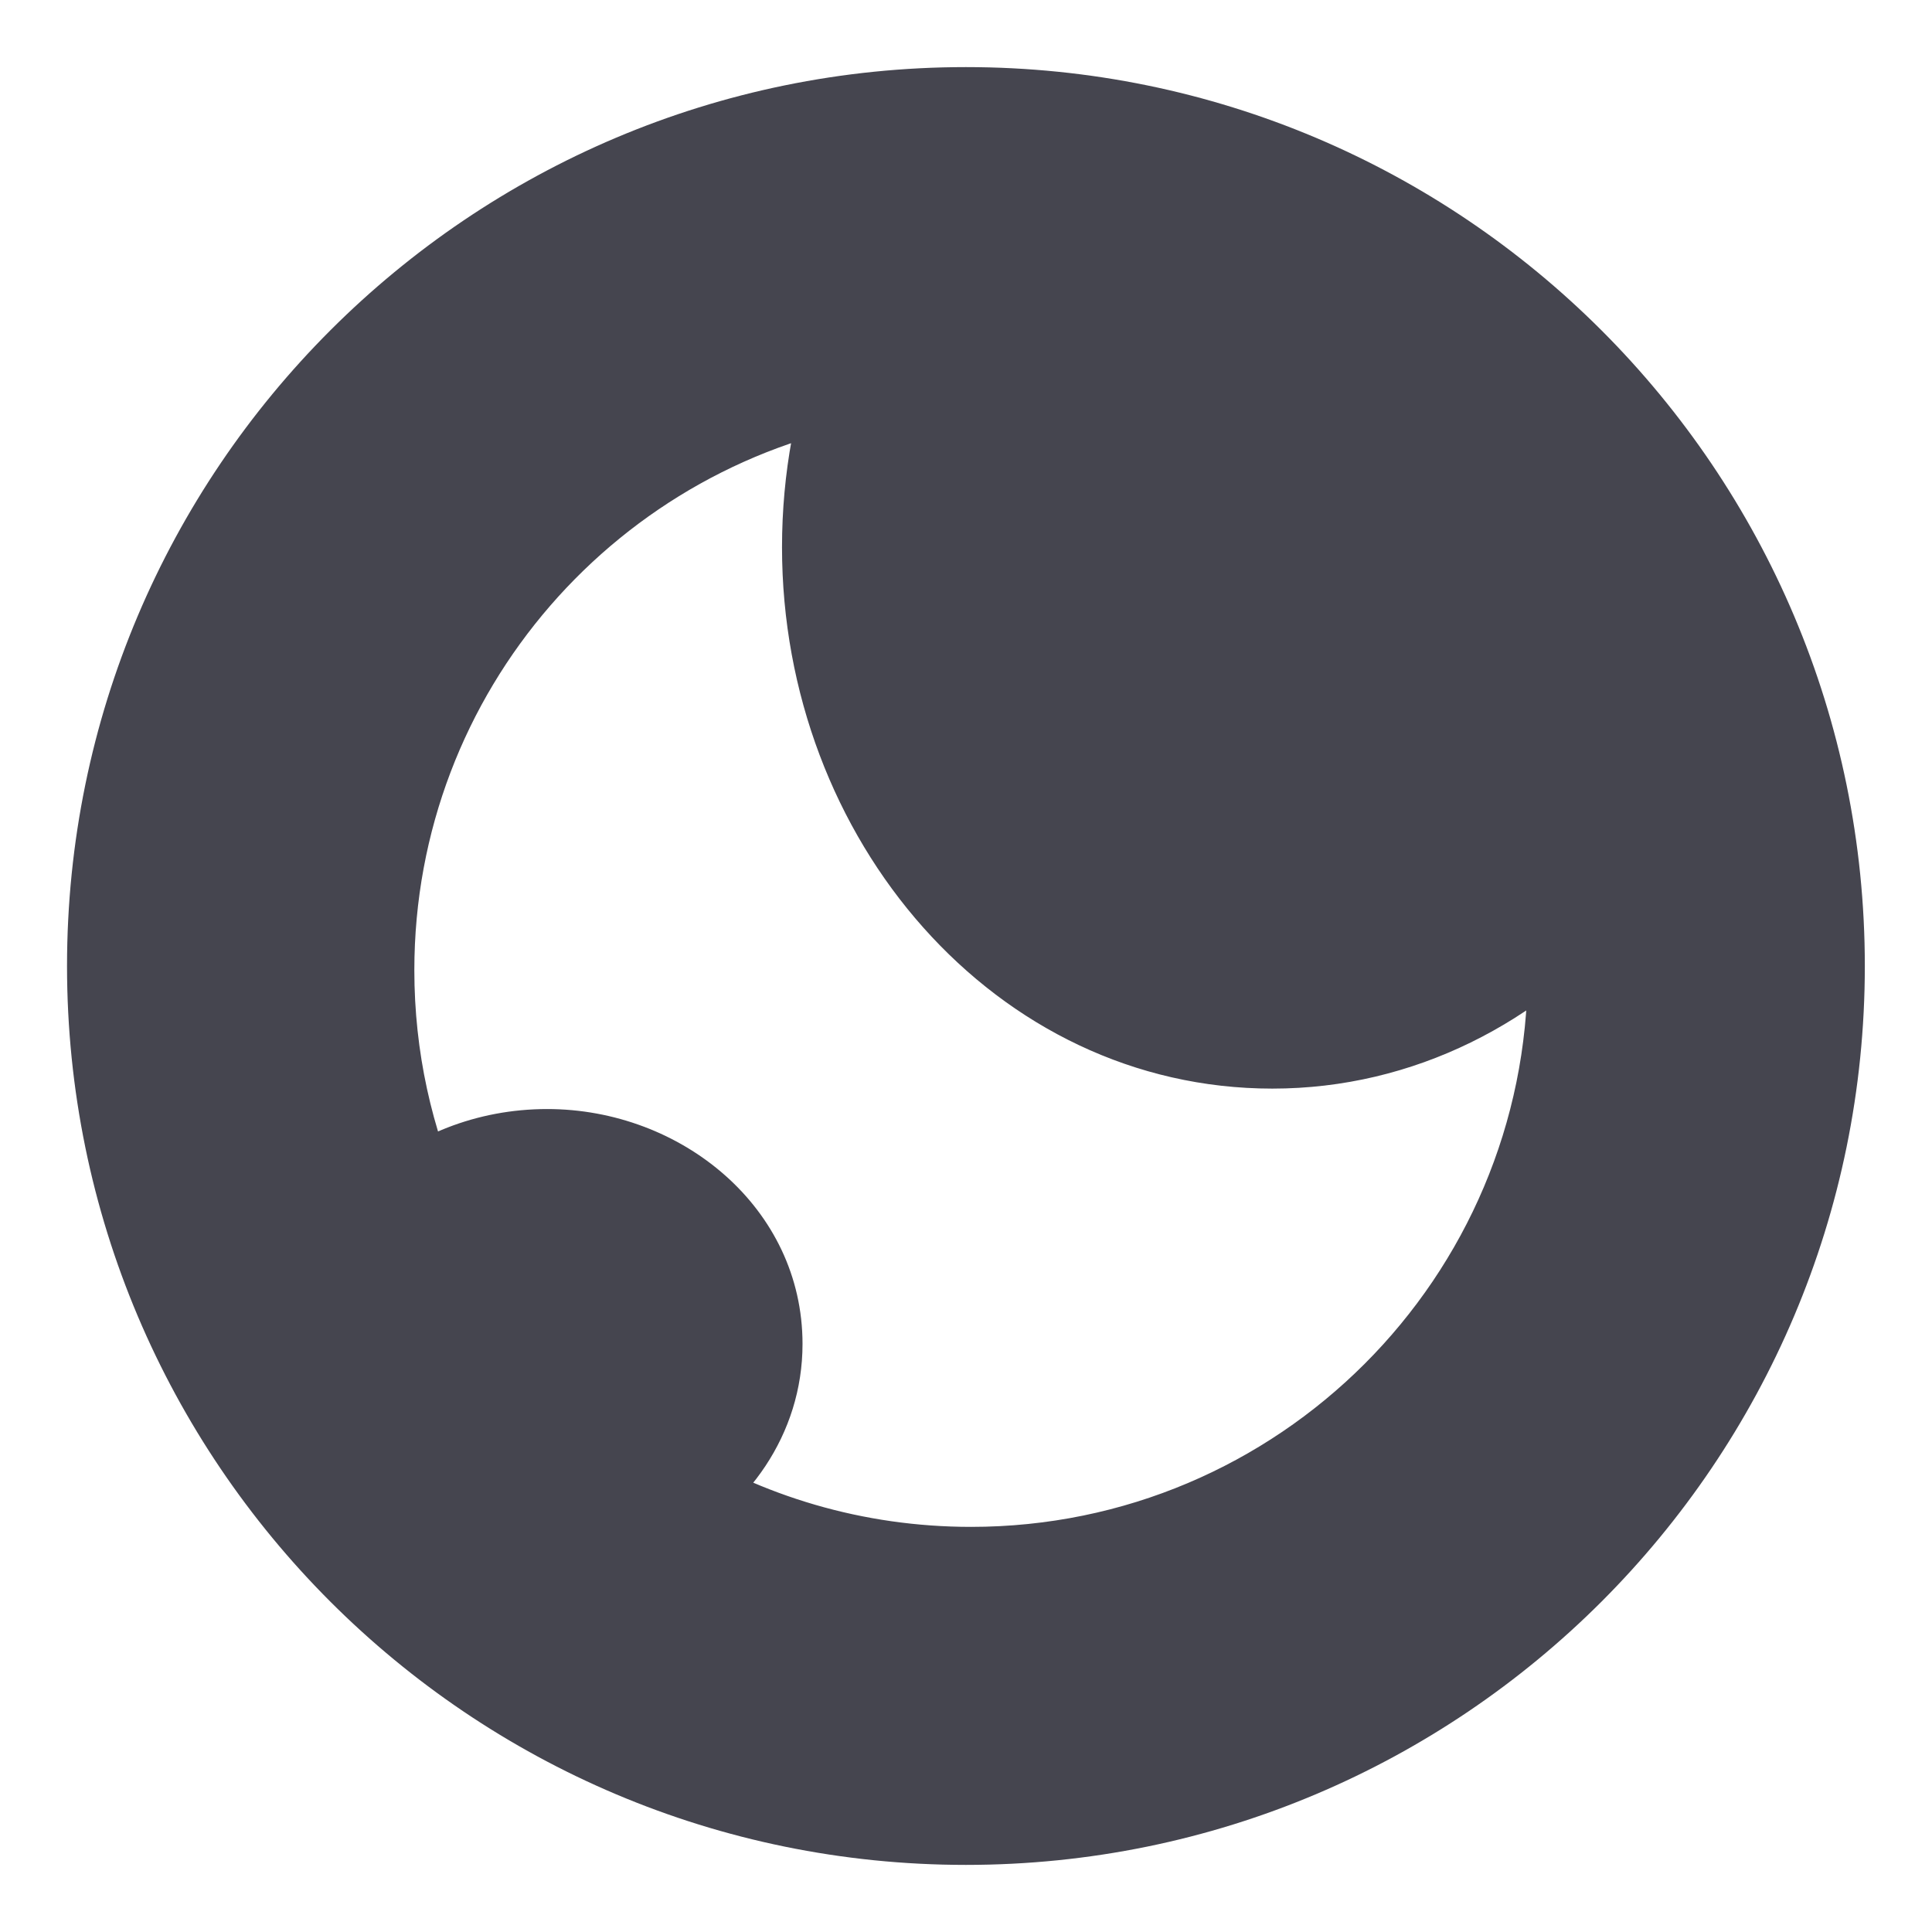
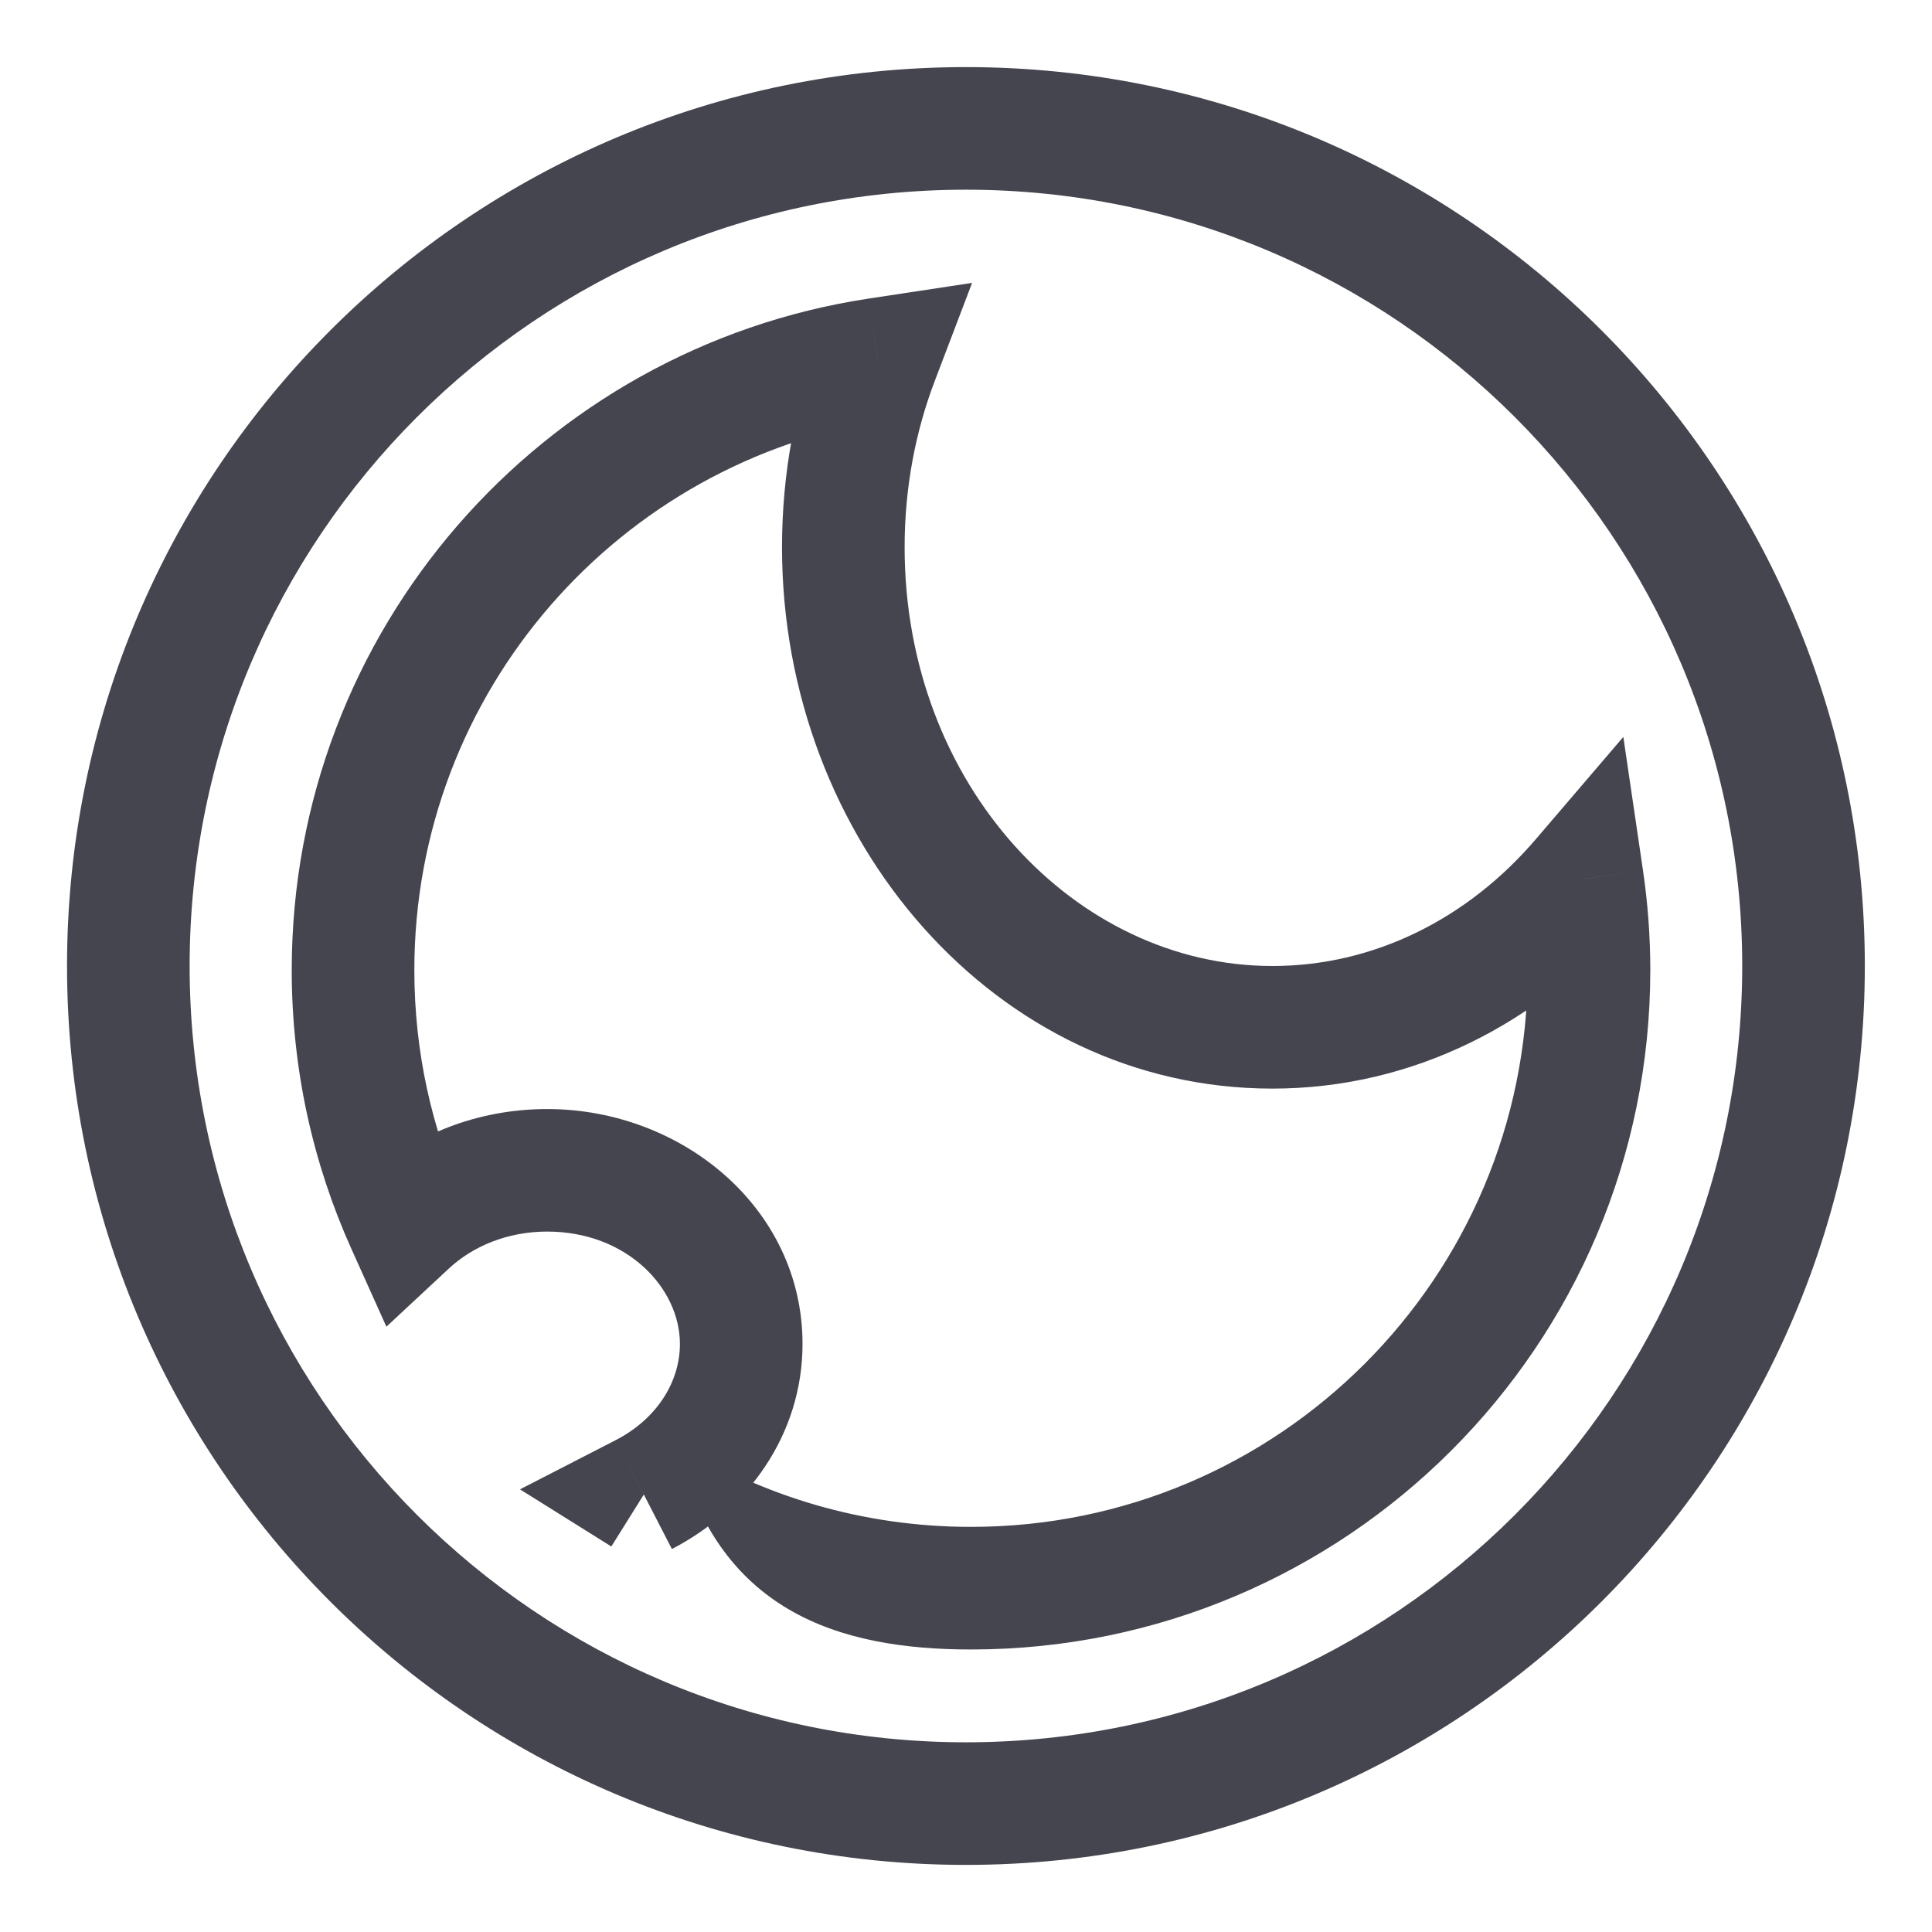
<svg xmlns="http://www.w3.org/2000/svg" width="26" height="26" viewBox="0 0 26 26" fill="none">
-   <path fill-rule="evenodd" clip-rule="evenodd" d="M12.999 24.272C19.224 24.272 24.271 19.225 24.271 13C24.271 6.775 19.224 1.728 12.999 1.728C6.774 1.728 1.727 6.775 1.727 13C1.727 19.225 6.774 24.272 12.999 24.272ZM21.294 11.83C20.244 13.059 18.763 13.825 17.123 13.825C13.934 13.825 11.349 10.932 11.349 7.364C11.349 6.466 11.513 5.611 11.809 4.835C7.813 5.441 4.751 8.891 4.751 13.056C4.751 14.272 5.012 15.426 5.48 16.466C5.955 16.024 6.623 15.749 7.363 15.749C8.805 15.749 9.975 16.796 9.975 18.086C9.975 18.953 9.447 19.709 8.664 20.113C9.941 20.911 11.451 21.373 13.068 21.373C17.661 21.373 21.384 17.649 21.384 13.056C21.384 12.64 21.353 12.23 21.294 11.83Z" fill="#45454F" />
-   <path d="M21.294 11.83L22.11 11.71L21.846 9.917L20.668 11.294L21.294 11.83ZM11.809 4.835L12.579 5.128L13.082 3.807L11.685 4.019L11.809 4.835ZM5.48 16.466L4.728 16.805L5.2 17.854L6.042 17.07L5.48 16.466ZM8.664 20.113L8.287 19.38L6.998 20.043L8.227 20.812L8.664 20.113ZM23.446 13C23.446 18.77 18.769 23.447 12.999 23.447V25.097C19.68 25.097 25.096 19.681 25.096 13H23.446ZM12.999 2.553C18.769 2.553 23.446 7.23 23.446 13H25.096C25.096 6.319 19.68 0.903 12.999 0.903V2.553ZM2.552 13C2.552 7.23 7.229 2.553 12.999 2.553V0.903C6.318 0.903 0.902 6.319 0.902 13H2.552ZM12.999 23.447C7.229 23.447 2.552 18.77 2.552 13H0.902C0.902 19.681 6.318 25.097 12.999 25.097V23.447ZM17.123 14.65C19.031 14.65 20.732 13.757 21.921 12.366L20.668 11.294C19.755 12.361 18.495 13 17.123 13V14.65ZM10.524 7.364C10.524 11.298 13.394 14.65 17.123 14.65V13C14.474 13 12.174 10.566 12.174 7.364H10.524ZM11.038 4.541C10.706 5.412 10.524 6.366 10.524 7.364H12.174C12.174 6.567 12.319 5.811 12.579 5.128L11.038 4.541ZM5.576 13.056C5.576 9.305 8.334 6.197 11.932 5.65L11.685 4.019C7.292 4.686 3.926 8.478 3.926 13.056H5.576ZM6.232 16.128C5.811 15.192 5.576 14.153 5.576 13.056H3.926C3.926 14.391 4.213 15.66 4.728 16.805L6.232 16.128ZM7.363 14.925C6.419 14.925 5.549 15.276 4.918 15.863L6.042 17.07C6.362 16.773 6.827 16.574 7.363 16.574V14.925ZM10.8 18.086C10.8 16.256 9.172 14.925 7.363 14.925V16.574C8.439 16.574 9.15 17.335 9.15 18.086H10.8ZM9.042 20.846C10.057 20.323 10.8 19.307 10.8 18.086H9.15C9.15 18.599 8.838 19.096 8.287 19.38L9.042 20.846ZM13.068 20.548C11.61 20.548 10.251 20.133 9.102 19.413L8.227 20.812C9.631 21.69 11.291 22.198 13.068 22.198V20.548ZM20.559 13.056C20.559 17.194 17.205 20.548 13.068 20.548V22.198C18.116 22.198 22.209 18.105 22.209 13.056H20.559ZM20.479 11.951C20.532 12.311 20.559 12.68 20.559 13.056H22.209C22.209 12.599 22.175 12.15 22.11 11.71L20.479 11.951Z" fill="#45454F" />
+   <path d="M21.294 11.83L22.11 11.71L21.846 9.917L20.668 11.294L21.294 11.83ZM11.809 4.835L12.579 5.128L13.082 3.807L11.685 4.019L11.809 4.835ZM5.48 16.466L4.728 16.805L5.2 17.854L6.042 17.07L5.48 16.466ZM8.664 20.113L8.287 19.38L6.998 20.043L8.227 20.812L8.664 20.113ZM23.446 13C23.446 18.77 18.769 23.447 12.999 23.447V25.097C19.68 25.097 25.096 19.681 25.096 13H23.446ZM12.999 2.553C18.769 2.553 23.446 7.23 23.446 13H25.096C25.096 6.319 19.68 0.903 12.999 0.903V2.553ZM2.552 13C2.552 7.23 7.229 2.553 12.999 2.553V0.903C6.318 0.903 0.902 6.319 0.902 13H2.552ZM12.999 23.447C7.229 23.447 2.552 18.77 2.552 13H0.902C0.902 19.681 6.318 25.097 12.999 25.097V23.447ZM17.123 14.65C19.031 14.65 20.732 13.757 21.921 12.366L20.668 11.294C19.755 12.361 18.495 13 17.123 13V14.65ZM10.524 7.364C10.524 11.298 13.394 14.65 17.123 14.65V13C14.474 13 12.174 10.566 12.174 7.364H10.524ZM11.038 4.541C10.706 5.412 10.524 6.366 10.524 7.364H12.174C12.174 6.567 12.319 5.811 12.579 5.128L11.038 4.541ZM5.576 13.056C5.576 9.305 8.334 6.197 11.932 5.65L11.685 4.019C7.292 4.686 3.926 8.478 3.926 13.056H5.576ZM6.232 16.128C5.811 15.192 5.576 14.153 5.576 13.056H3.926C3.926 14.391 4.213 15.66 4.728 16.805L6.232 16.128ZM7.363 14.925C6.419 14.925 5.549 15.276 4.918 15.863L6.042 17.07C6.362 16.773 6.827 16.574 7.363 16.574V14.925ZM10.8 18.086C10.8 16.256 9.172 14.925 7.363 14.925V16.574C8.439 16.574 9.15 17.335 9.15 18.086H10.8ZM9.042 20.846C10.057 20.323 10.8 19.307 10.8 18.086H9.15C9.15 18.599 8.838 19.096 8.287 19.38L9.042 20.846ZM13.068 20.548C11.61 20.548 10.251 20.133 9.102 19.413C9.631 21.69 11.291 22.198 13.068 22.198V20.548ZM20.559 13.056C20.559 17.194 17.205 20.548 13.068 20.548V22.198C18.116 22.198 22.209 18.105 22.209 13.056H20.559ZM20.479 11.951C20.532 12.311 20.559 12.68 20.559 13.056H22.209C22.209 12.599 22.175 12.15 22.11 11.71L20.479 11.951Z" fill="#45454F" />
</svg>